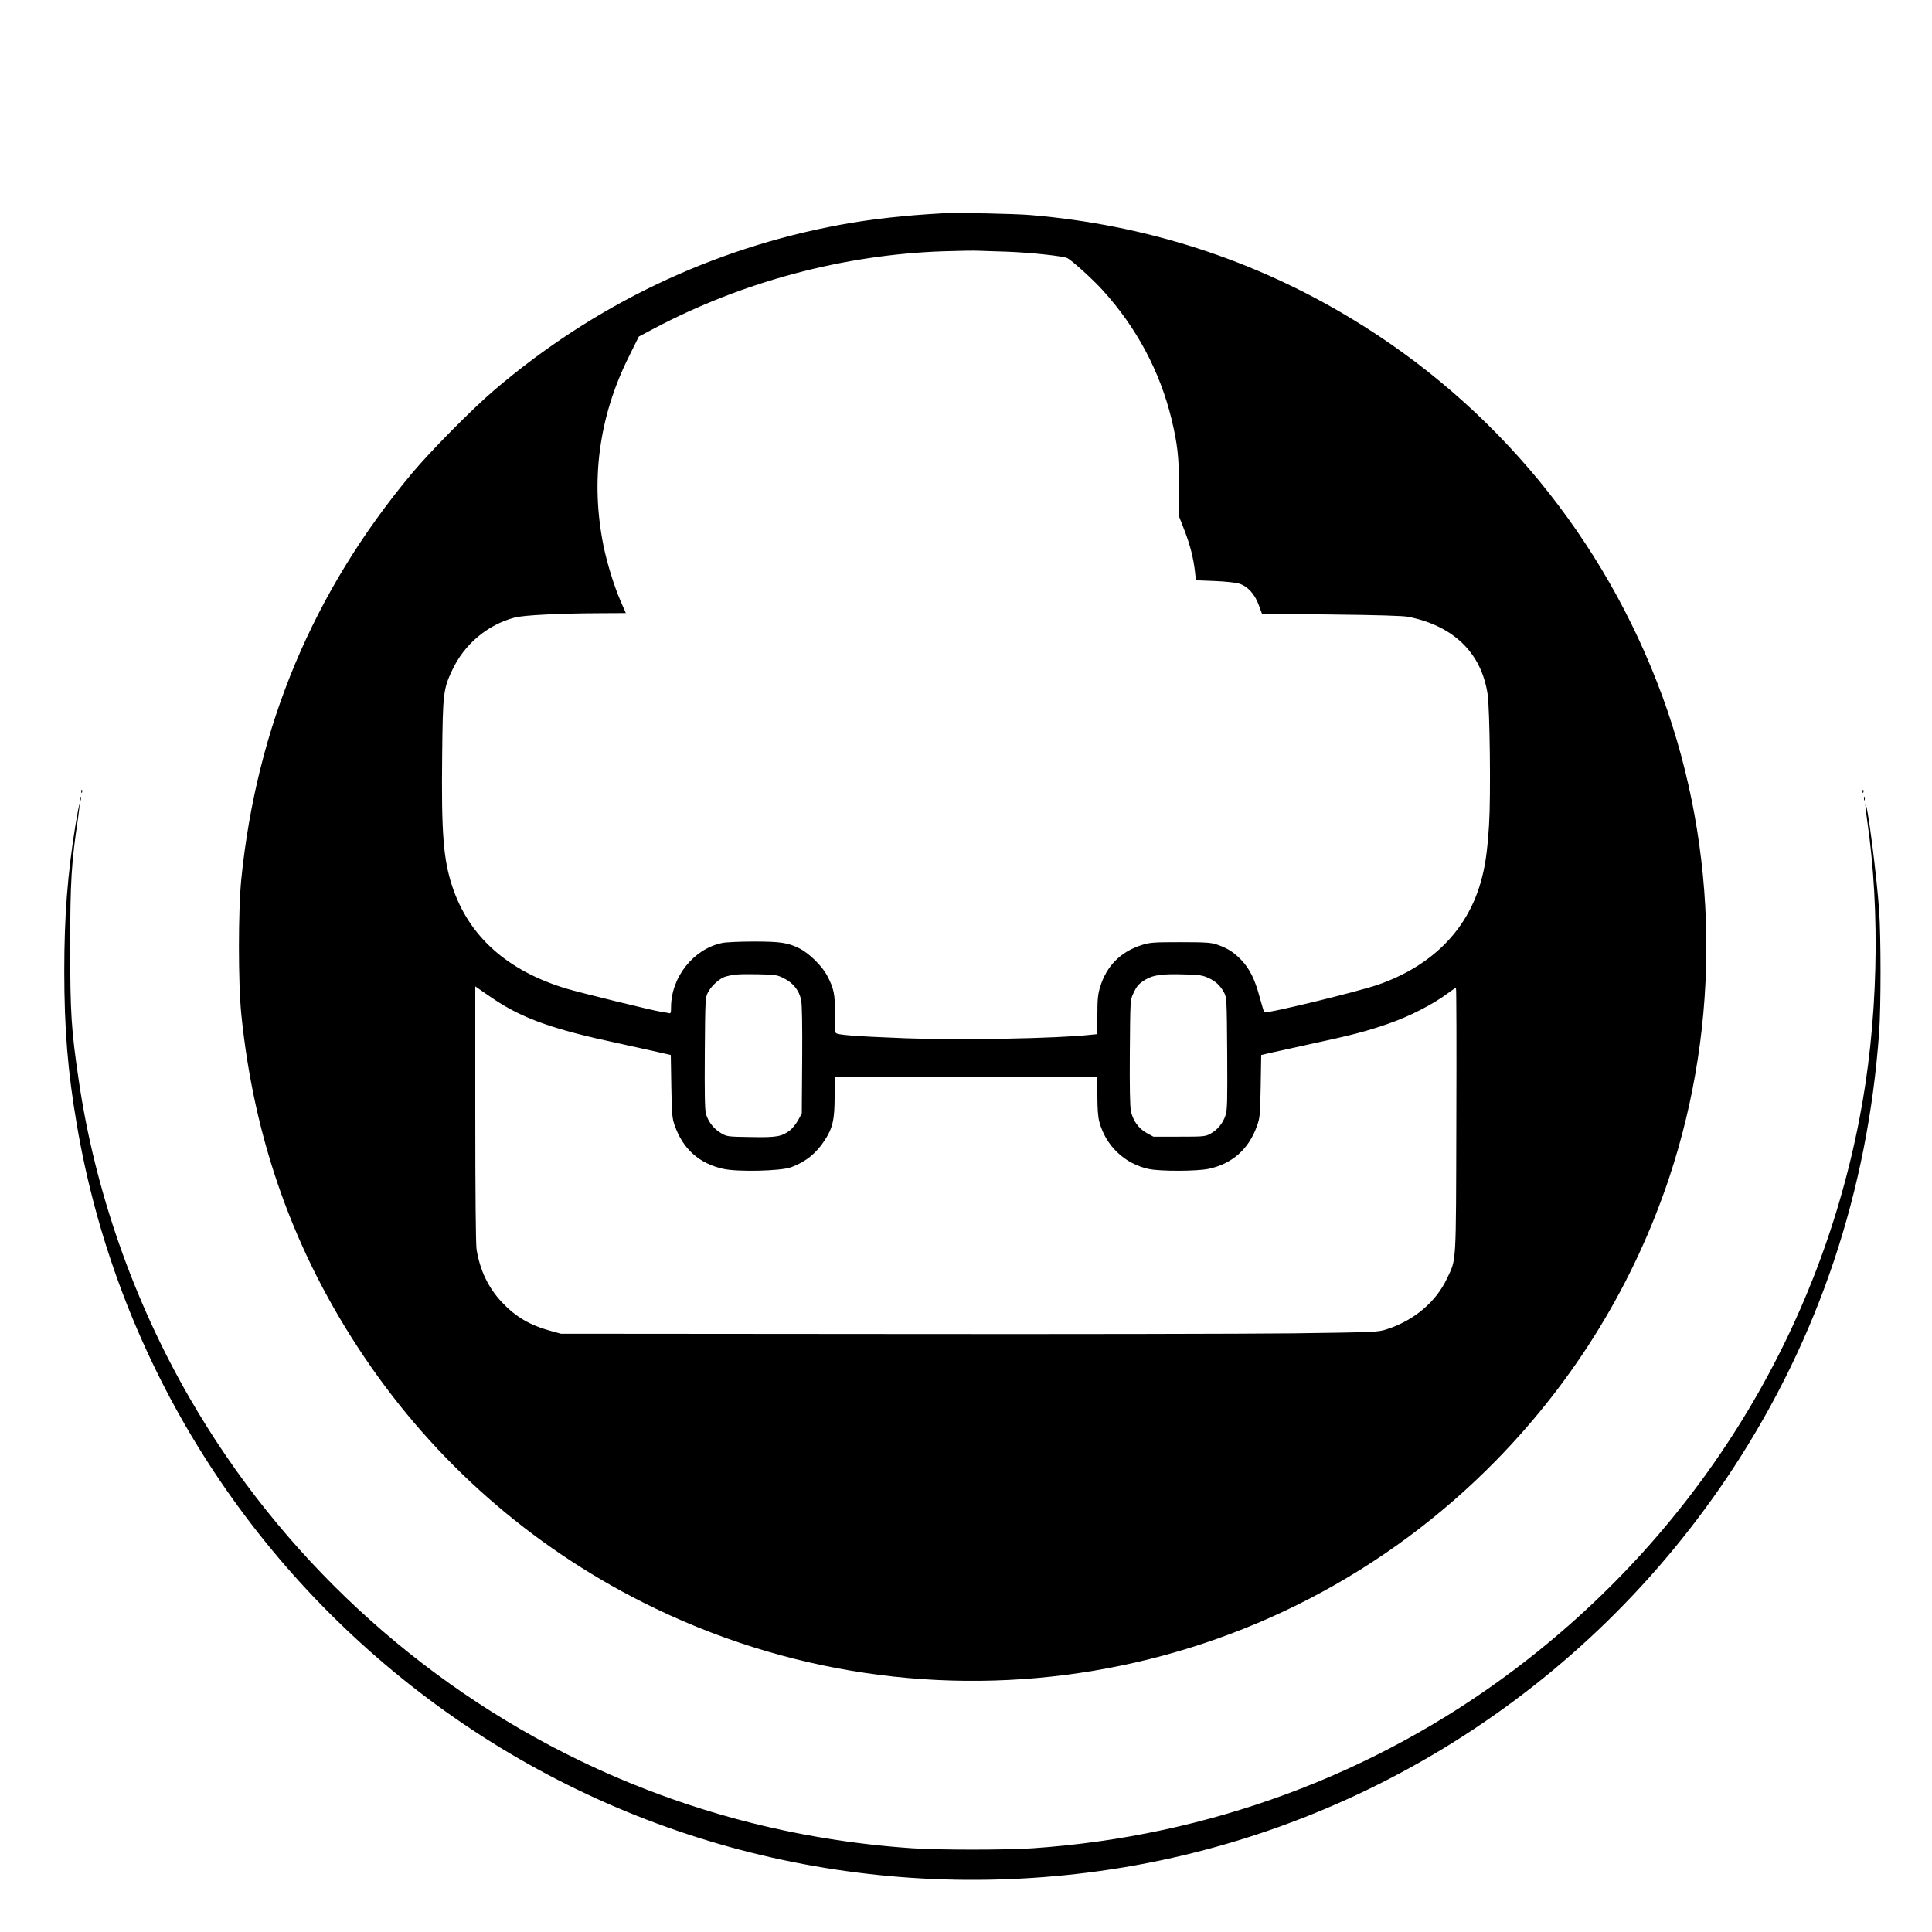
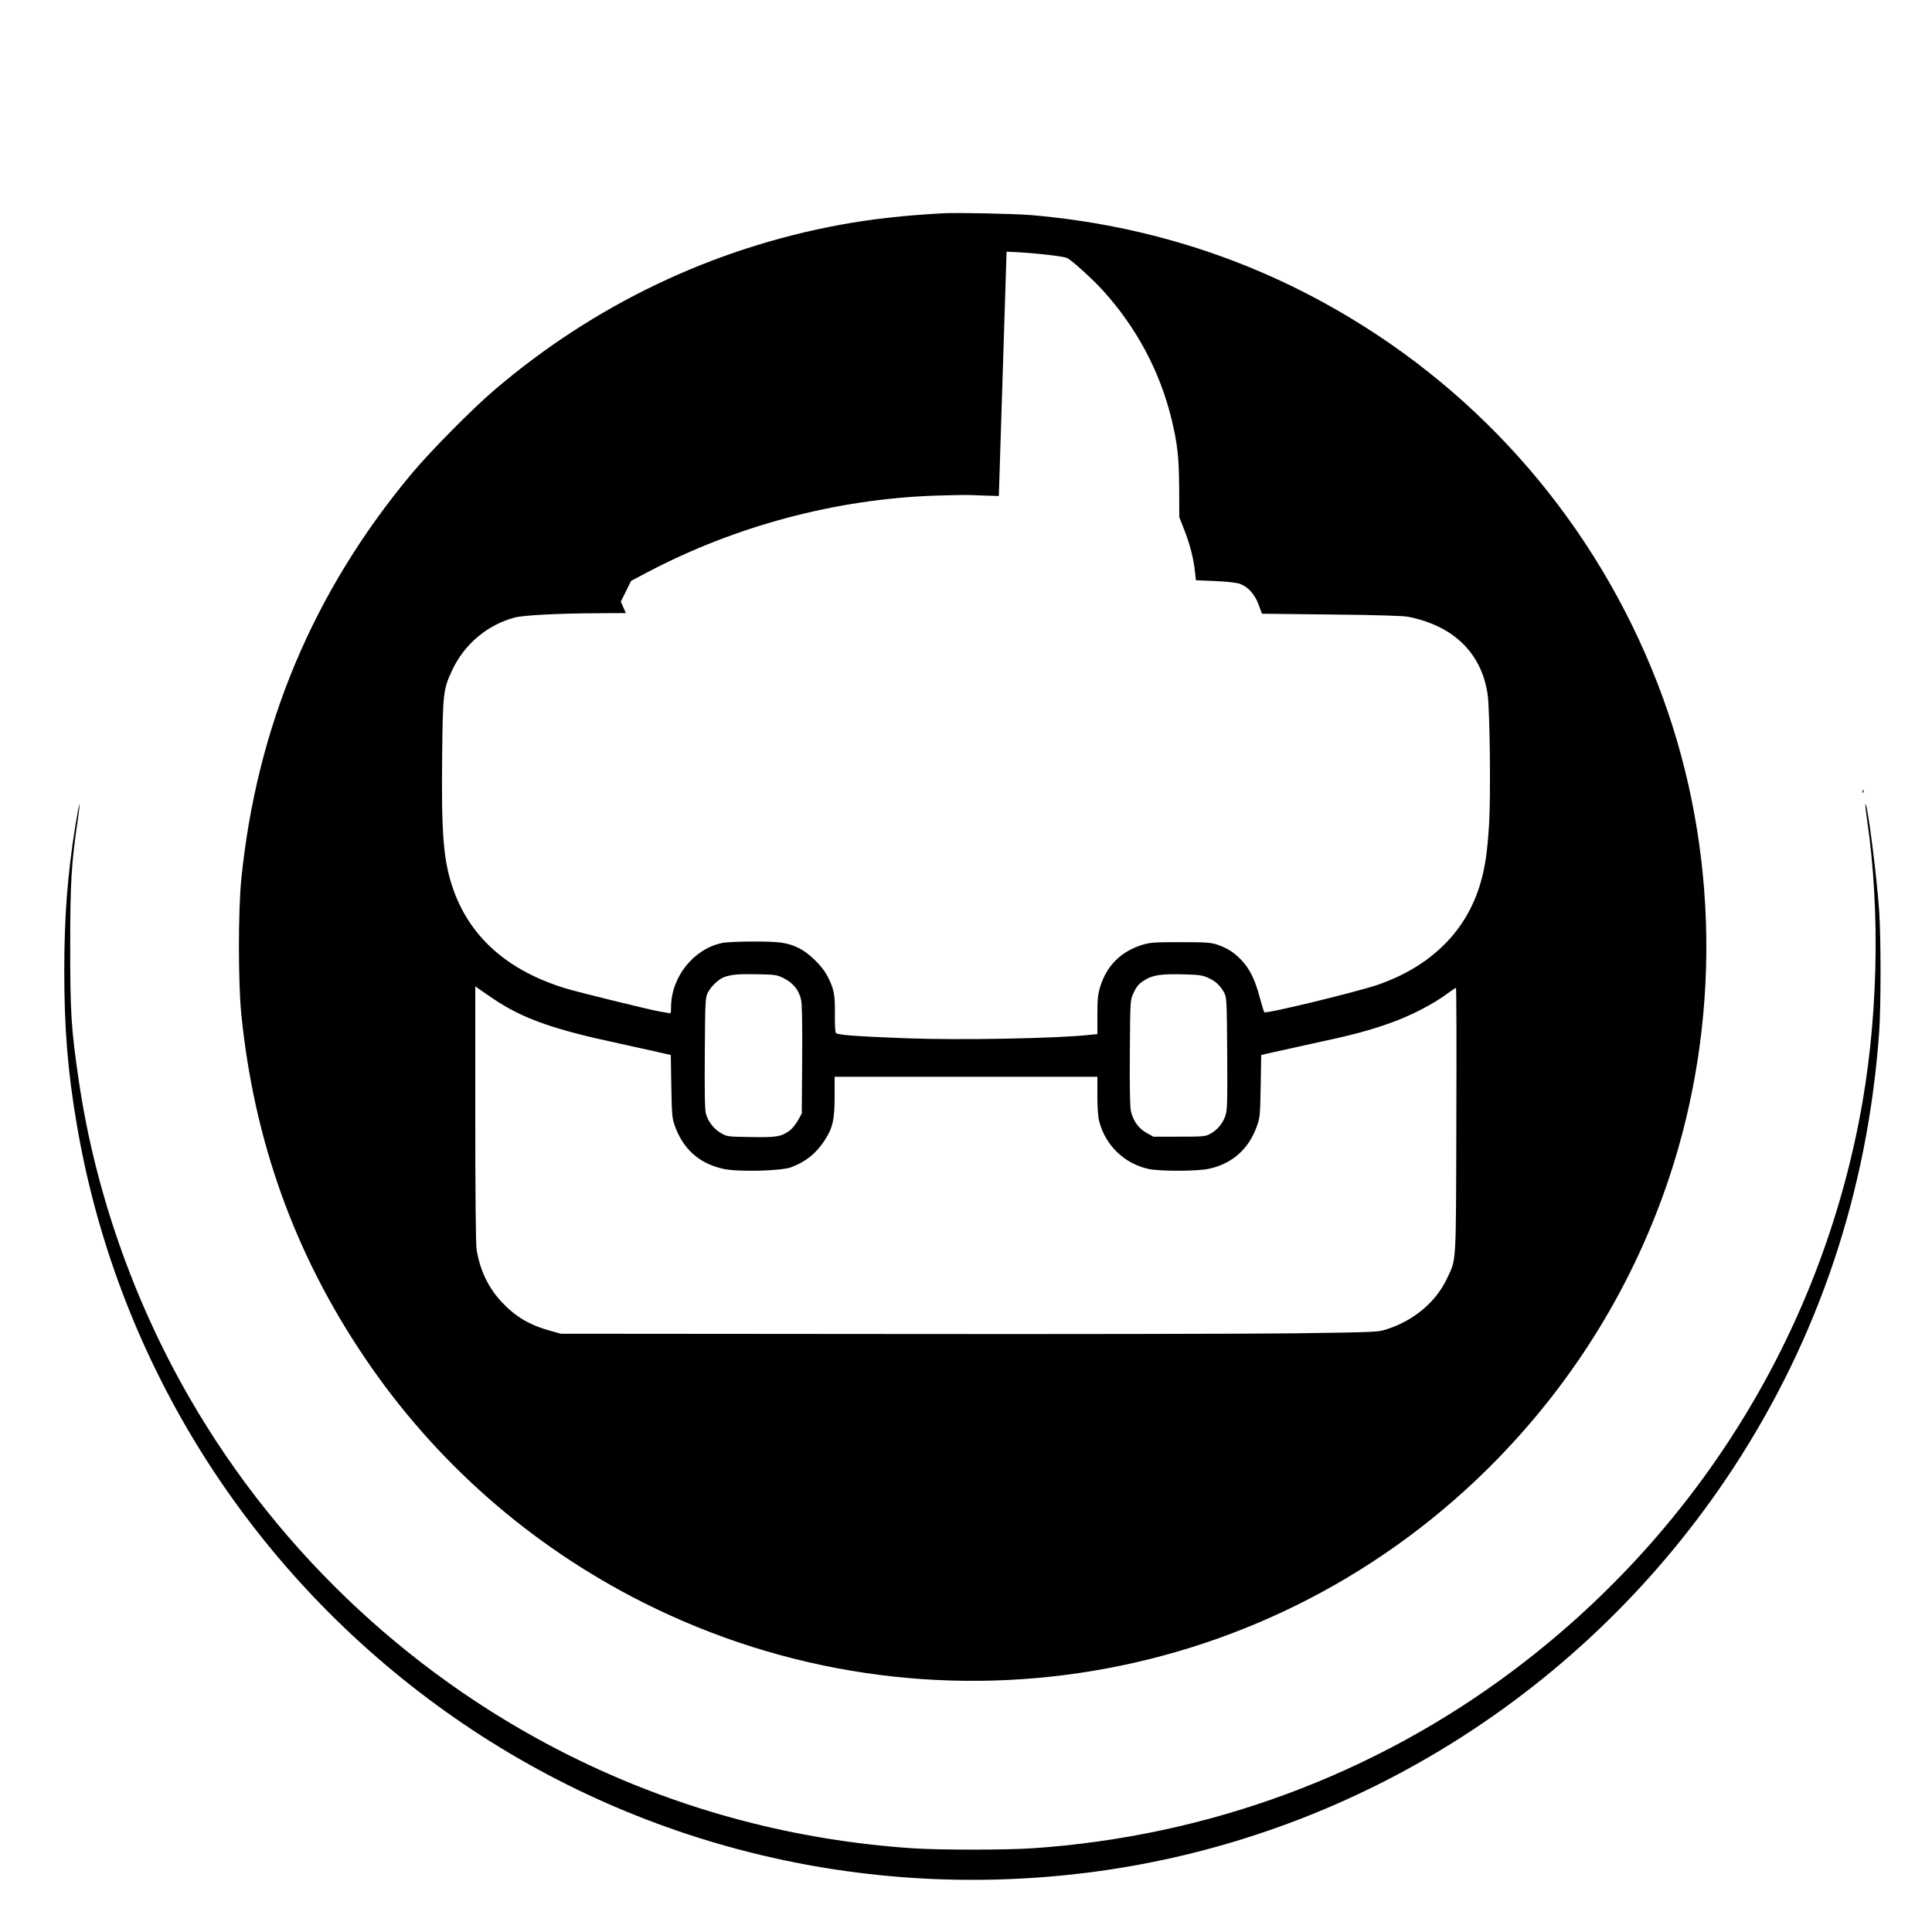
<svg xmlns="http://www.w3.org/2000/svg" version="1.0" width="1500pt" height="1500pt" viewBox="0 0 1500 1500" preserveAspectRatio="xMidYMid meet">
  <g transform="translate(0,1500) scale(0.1,-0.1)" fill="#000000" stroke="none">
-     <path d="M7320 13344 c-296 -16 -563 -46 -795 -89 -995 -183 -1915 -623 -2690 -1286 -170 -145 -499 -478 -641 -649 -764 -916 -1202 -1963 -1321 -3150 -24 -244 -24 -796 0 -1040 99 -987 413 -1863 958 -2670 546 -809 1286 -1460 2159 -1900 2220 -1119 4899 -670 6635 1111 609 625 1061 1366 1335 2187 401 1206 383 2541 -52 3732 -450 1230 -1301 2265 -2420 2939 -755 456 -1590 725 -2483 801 -129 11 -578 20 -685 14z m495 -298 c179 -6 441 -34 472 -50 38 -20 200 -167 273 -248 264 -290 446 -632 536 -1003 46 -193 57 -288 59 -530 l1 -230 41 -105 c43 -111 69 -213 81 -320 l7 -65 145 -6 c80 -3 165 -12 190 -20 66 -20 121 -80 152 -164 l26 -70 538 -6 c362 -4 559 -10 599 -18 352 -71 567 -281 615 -602 17 -117 25 -794 11 -1012 -14 -217 -30 -327 -66 -451 -108 -374 -383 -647 -795 -791 -163 -56 -870 -228 -884 -214 -3 2 -19 55 -36 117 -37 139 -77 219 -142 288 -57 60 -107 92 -188 120 -48 16 -86 19 -285 19 -210 0 -236 -2 -300 -22 -164 -52 -274 -162 -324 -327 -17 -56 -21 -94 -21 -216 l0 -149 -52 -5 c-259 -29 -1023 -43 -1438 -27 -410 16 -530 26 -541 42 -5 8 -8 75 -7 149 2 150 -7 196 -63 301 -38 70 -138 168 -209 204 -91 46 -149 55 -357 55 -105 0 -216 -5 -245 -11 -224 -46 -398 -266 -398 -500 0 -43 -3 -50 -17 -45 -10 2 -38 8 -63 11 -65 10 -636 150 -738 181 -456 139 -752 405 -880 790 -70 211 -86 415 -79 1024 5 476 9 510 77 655 94 202 272 353 485 410 68 19 352 33 667 34 l197 1 -39 89 c-53 123 -106 294 -135 436 -101 504 -35 997 195 1461 l80 161 123 65 c686 362 1469 571 2242 597 116 4 239 6 275 4 36 -1 133 -5 215 -7z m-1728 -5642 c72 -36 117 -93 133 -168 7 -37 10 -188 8 -468 l-3 -413 -29 -53 c-16 -28 -44 -64 -63 -78 -64 -49 -105 -56 -305 -52 -180 3 -184 3 -231 31 -56 33 -99 89 -116 149 -9 31 -11 162 -9 473 3 420 4 431 25 471 29 54 93 111 140 123 67 17 95 19 245 17 139 -3 150 -4 205 -32z m3289 6 c59 -25 98 -61 127 -115 21 -39 22 -51 25 -474 2 -381 1 -439 -14 -483 -20 -60 -63 -112 -118 -141 -38 -21 -54 -22 -241 -22 l-200 0 -53 29 c-63 35 -106 96 -122 171 -7 35 -10 190 -8 457 3 396 3 404 26 453 28 61 45 80 100 112 57 33 127 43 293 38 113 -2 145 -7 185 -25z m-5544 -166 c227 -152 459 -235 968 -344 129 -28 274 -60 321 -71 l87 -20 4 -242 c4 -220 6 -248 27 -307 64 -181 190 -294 377 -335 111 -25 445 -17 525 12 112 41 195 107 260 207 64 97 79 163 79 342 l0 154 1020 0 1020 0 0 -147 c0 -96 5 -167 15 -202 49 -186 197 -327 384 -367 89 -19 374 -18 464 1 182 38 312 153 375 330 24 65 26 86 30 312 l4 242 87 20 c47 11 192 43 321 71 282 60 416 95 573 150 170 58 353 152 473 242 28 21 54 38 58 38 4 0 5 -462 3 -1027 -3 -1141 1 -1073 -71 -1226 -86 -185 -257 -329 -471 -398 -68 -22 -86 -22 -720 -31 -357 -4 -1784 -7 -3170 -5 l-2520 2 -80 22 c-161 44 -270 108 -378 222 -106 113 -171 249 -197 411 -6 41 -10 427 -10 1054 l0 988 23 -16 c12 -9 66 -46 119 -82z" />
-     <path d="M631 8854 c0 -11 3 -14 6 -6 3 7 2 16 -1 19 -3 4 -6 -2 -5 -13z" />
+     <path d="M7320 13344 c-296 -16 -563 -46 -795 -89 -995 -183 -1915 -623 -2690 -1286 -170 -145 -499 -478 -641 -649 -764 -916 -1202 -1963 -1321 -3150 -24 -244 -24 -796 0 -1040 99 -987 413 -1863 958 -2670 546 -809 1286 -1460 2159 -1900 2220 -1119 4899 -670 6635 1111 609 625 1061 1366 1335 2187 401 1206 383 2541 -52 3732 -450 1230 -1301 2265 -2420 2939 -755 456 -1590 725 -2483 801 -129 11 -578 20 -685 14z m495 -298 c179 -6 441 -34 472 -50 38 -20 200 -167 273 -248 264 -290 446 -632 536 -1003 46 -193 57 -288 59 -530 l1 -230 41 -105 c43 -111 69 -213 81 -320 l7 -65 145 -6 c80 -3 165 -12 190 -20 66 -20 121 -80 152 -164 l26 -70 538 -6 c362 -4 559 -10 599 -18 352 -71 567 -281 615 -602 17 -117 25 -794 11 -1012 -14 -217 -30 -327 -66 -451 -108 -374 -383 -647 -795 -791 -163 -56 -870 -228 -884 -214 -3 2 -19 55 -36 117 -37 139 -77 219 -142 288 -57 60 -107 92 -188 120 -48 16 -86 19 -285 19 -210 0 -236 -2 -300 -22 -164 -52 -274 -162 -324 -327 -17 -56 -21 -94 -21 -216 l0 -149 -52 -5 c-259 -29 -1023 -43 -1438 -27 -410 16 -530 26 -541 42 -5 8 -8 75 -7 149 2 150 -7 196 -63 301 -38 70 -138 168 -209 204 -91 46 -149 55 -357 55 -105 0 -216 -5 -245 -11 -224 -46 -398 -266 -398 -500 0 -43 -3 -50 -17 -45 -10 2 -38 8 -63 11 -65 10 -636 150 -738 181 -456 139 -752 405 -880 790 -70 211 -86 415 -79 1024 5 476 9 510 77 655 94 202 272 353 485 410 68 19 352 33 667 34 l197 1 -39 89 l80 161 123 65 c686 362 1469 571 2242 597 116 4 239 6 275 4 36 -1 133 -5 215 -7z m-1728 -5642 c72 -36 117 -93 133 -168 7 -37 10 -188 8 -468 l-3 -413 -29 -53 c-16 -28 -44 -64 -63 -78 -64 -49 -105 -56 -305 -52 -180 3 -184 3 -231 31 -56 33 -99 89 -116 149 -9 31 -11 162 -9 473 3 420 4 431 25 471 29 54 93 111 140 123 67 17 95 19 245 17 139 -3 150 -4 205 -32z m3289 6 c59 -25 98 -61 127 -115 21 -39 22 -51 25 -474 2 -381 1 -439 -14 -483 -20 -60 -63 -112 -118 -141 -38 -21 -54 -22 -241 -22 l-200 0 -53 29 c-63 35 -106 96 -122 171 -7 35 -10 190 -8 457 3 396 3 404 26 453 28 61 45 80 100 112 57 33 127 43 293 38 113 -2 145 -7 185 -25z m-5544 -166 c227 -152 459 -235 968 -344 129 -28 274 -60 321 -71 l87 -20 4 -242 c4 -220 6 -248 27 -307 64 -181 190 -294 377 -335 111 -25 445 -17 525 12 112 41 195 107 260 207 64 97 79 163 79 342 l0 154 1020 0 1020 0 0 -147 c0 -96 5 -167 15 -202 49 -186 197 -327 384 -367 89 -19 374 -18 464 1 182 38 312 153 375 330 24 65 26 86 30 312 l4 242 87 20 c47 11 192 43 321 71 282 60 416 95 573 150 170 58 353 152 473 242 28 21 54 38 58 38 4 0 5 -462 3 -1027 -3 -1141 1 -1073 -71 -1226 -86 -185 -257 -329 -471 -398 -68 -22 -86 -22 -720 -31 -357 -4 -1784 -7 -3170 -5 l-2520 2 -80 22 c-161 44 -270 108 -378 222 -106 113 -171 249 -197 411 -6 41 -10 427 -10 1054 l0 988 23 -16 c12 -9 66 -46 119 -82z" />
    <path d="M14461 8854 c0 -11 3 -14 6 -6 3 7 2 16 -1 19 -3 4 -6 -2 -5 -13z" />
-     <path d="M622 8800 c0 -14 2 -19 5 -12 2 6 2 18 0 25 -3 6 -5 1 -5 -13z" />
-     <path d="M14472 8800 c0 -14 2 -19 5 -12 2 6 2 18 0 25 -3 6 -5 1 -5 -13z" />
    <path d="M586 8595 c-62 -385 -87 -708 -87 -1135 0 -447 27 -779 97 -1189 301 -1776 1274 -3368 2724 -4457 1466 -1101 3293 -1583 5125 -1353 2039 256 3872 1404 5009 3136 665 1014 1048 2156 1136 3393 14 199 14 728 0 935 -19 278 -92 846 -107 831 -2 -2 3 -50 11 -107 109 -734 87 -1601 -60 -2349 -333 -1707 -1286 -3220 -2687 -4271 -1079 -810 -2371 -1287 -3731 -1379 -205 -14 -727 -14 -932 0 -903 61 -1770 289 -2579 679 -1262 608 -2328 1597 -3030 2812 -439 759 -739 1617 -864 2474 -58 393 -66 520 -66 1035 0 505 9 651 61 999 8 57 13 105 11 107 -2 3 -16 -70 -31 -161z" />
  </g>
</svg>